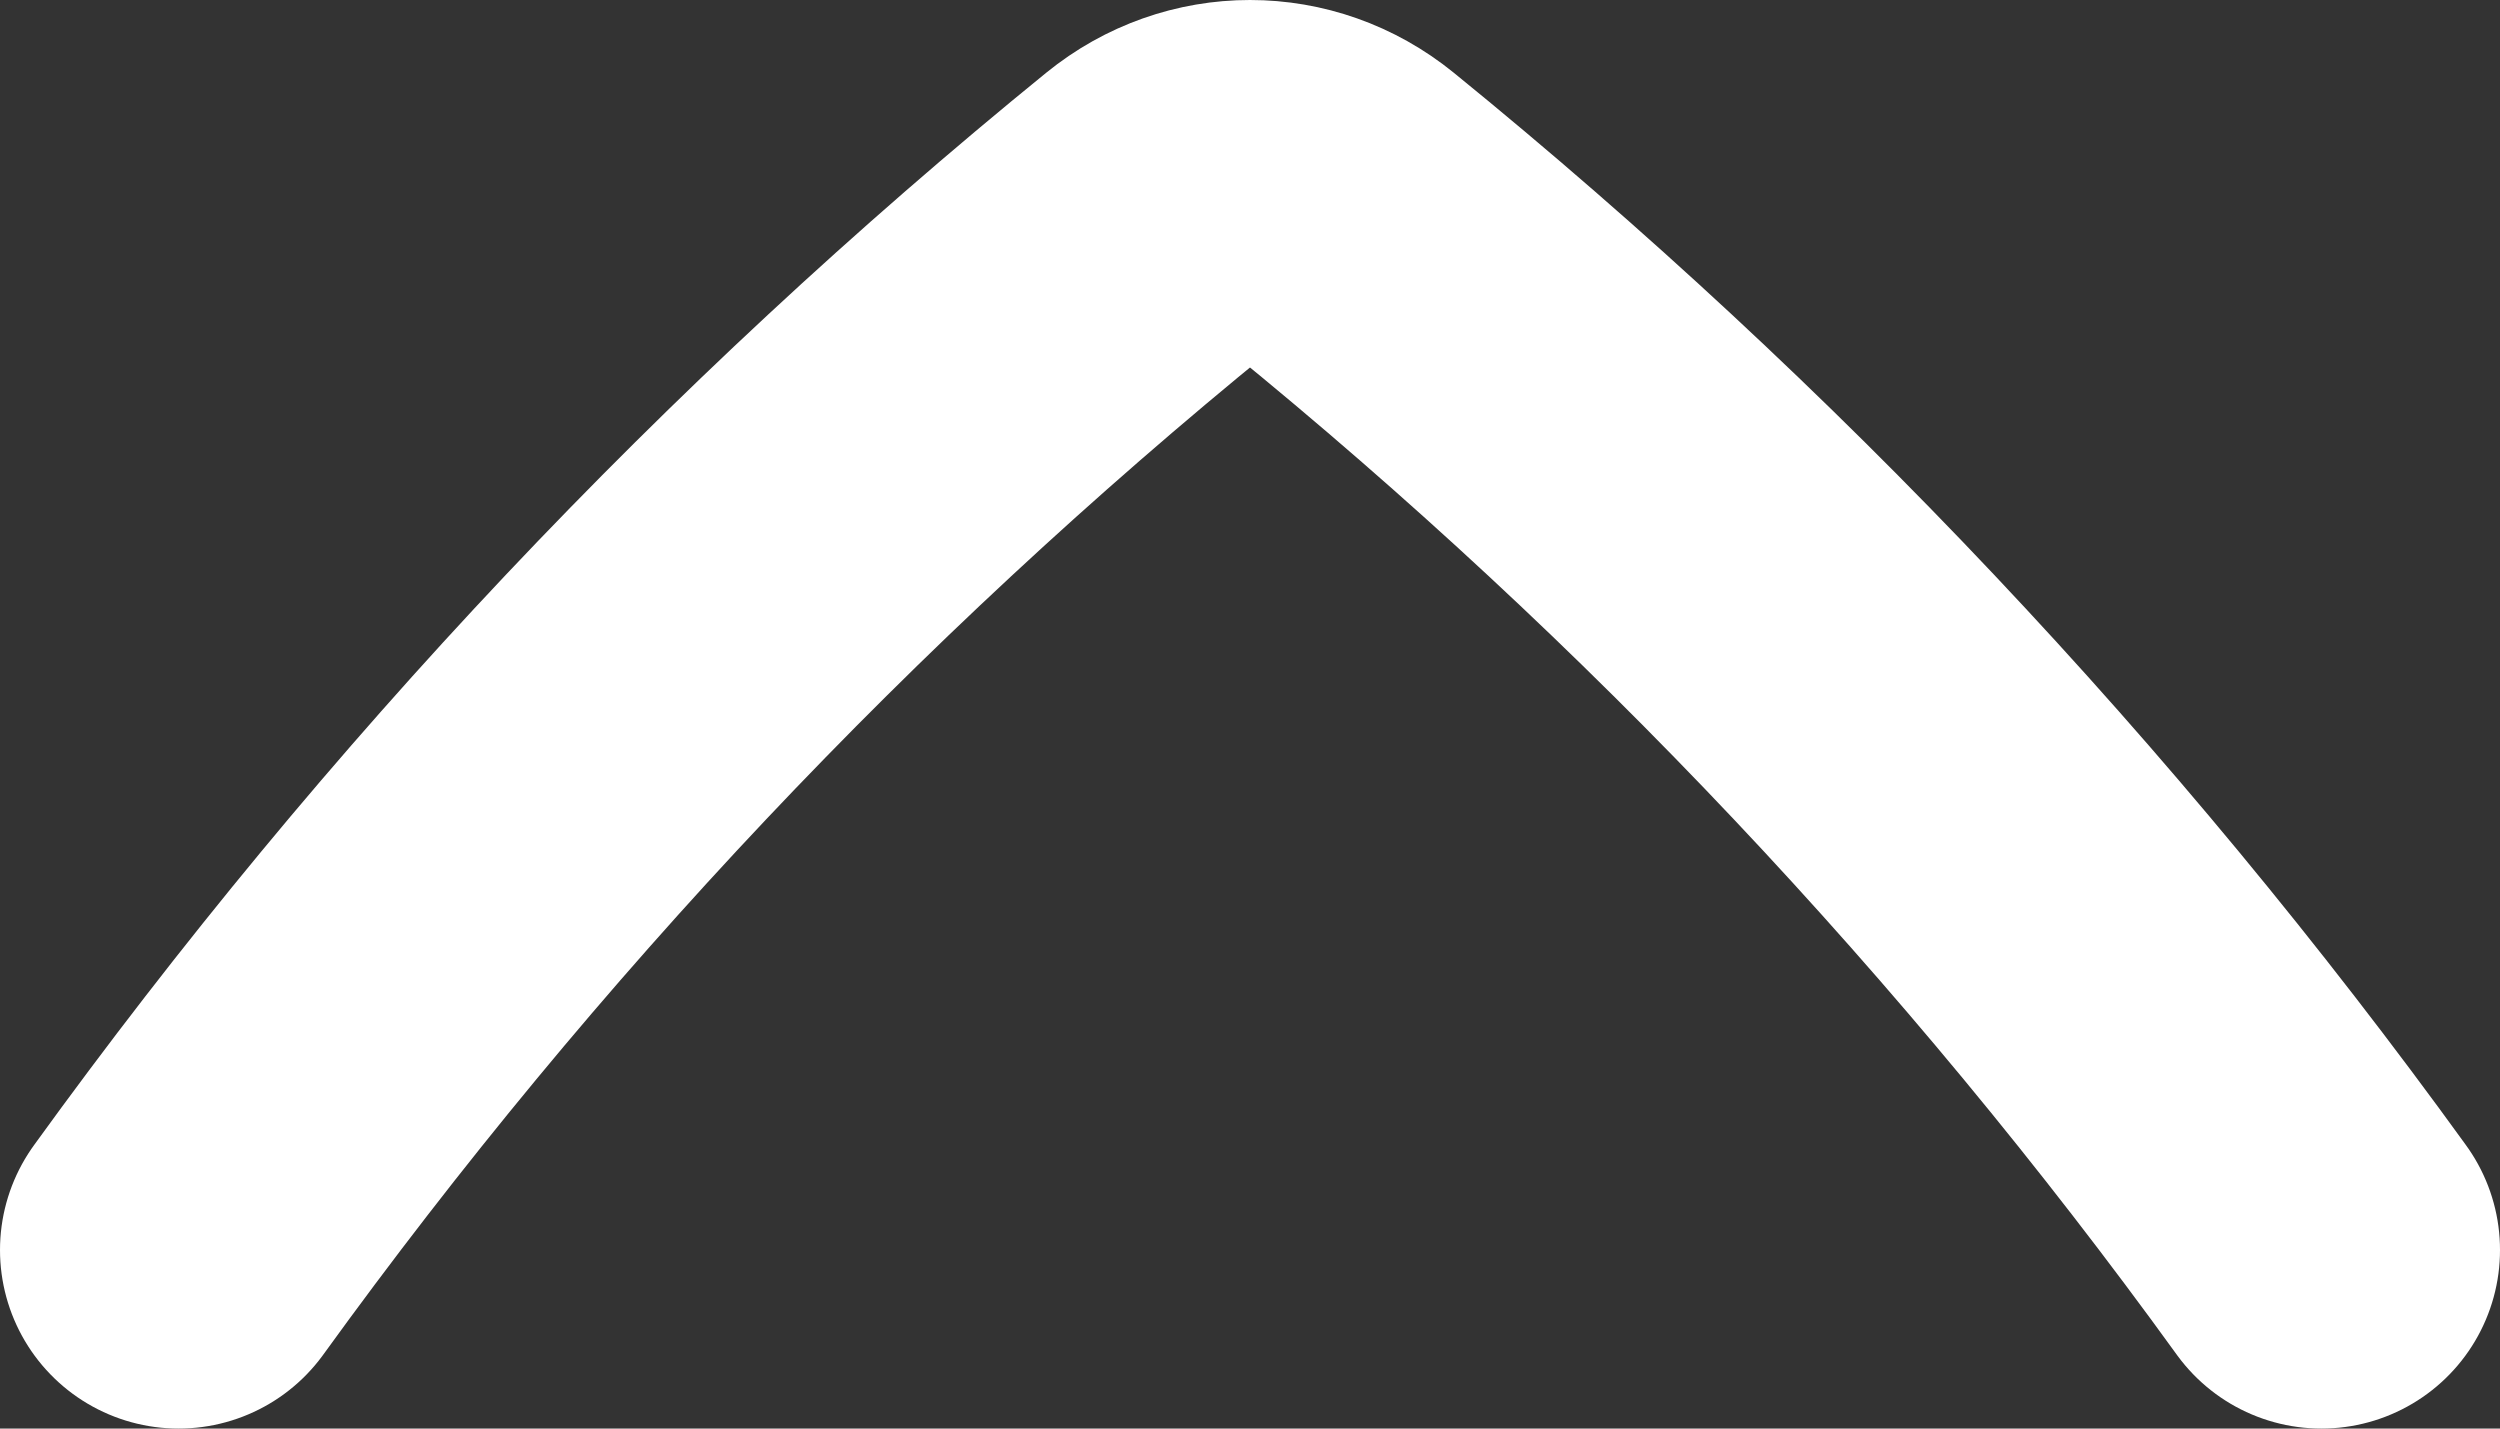
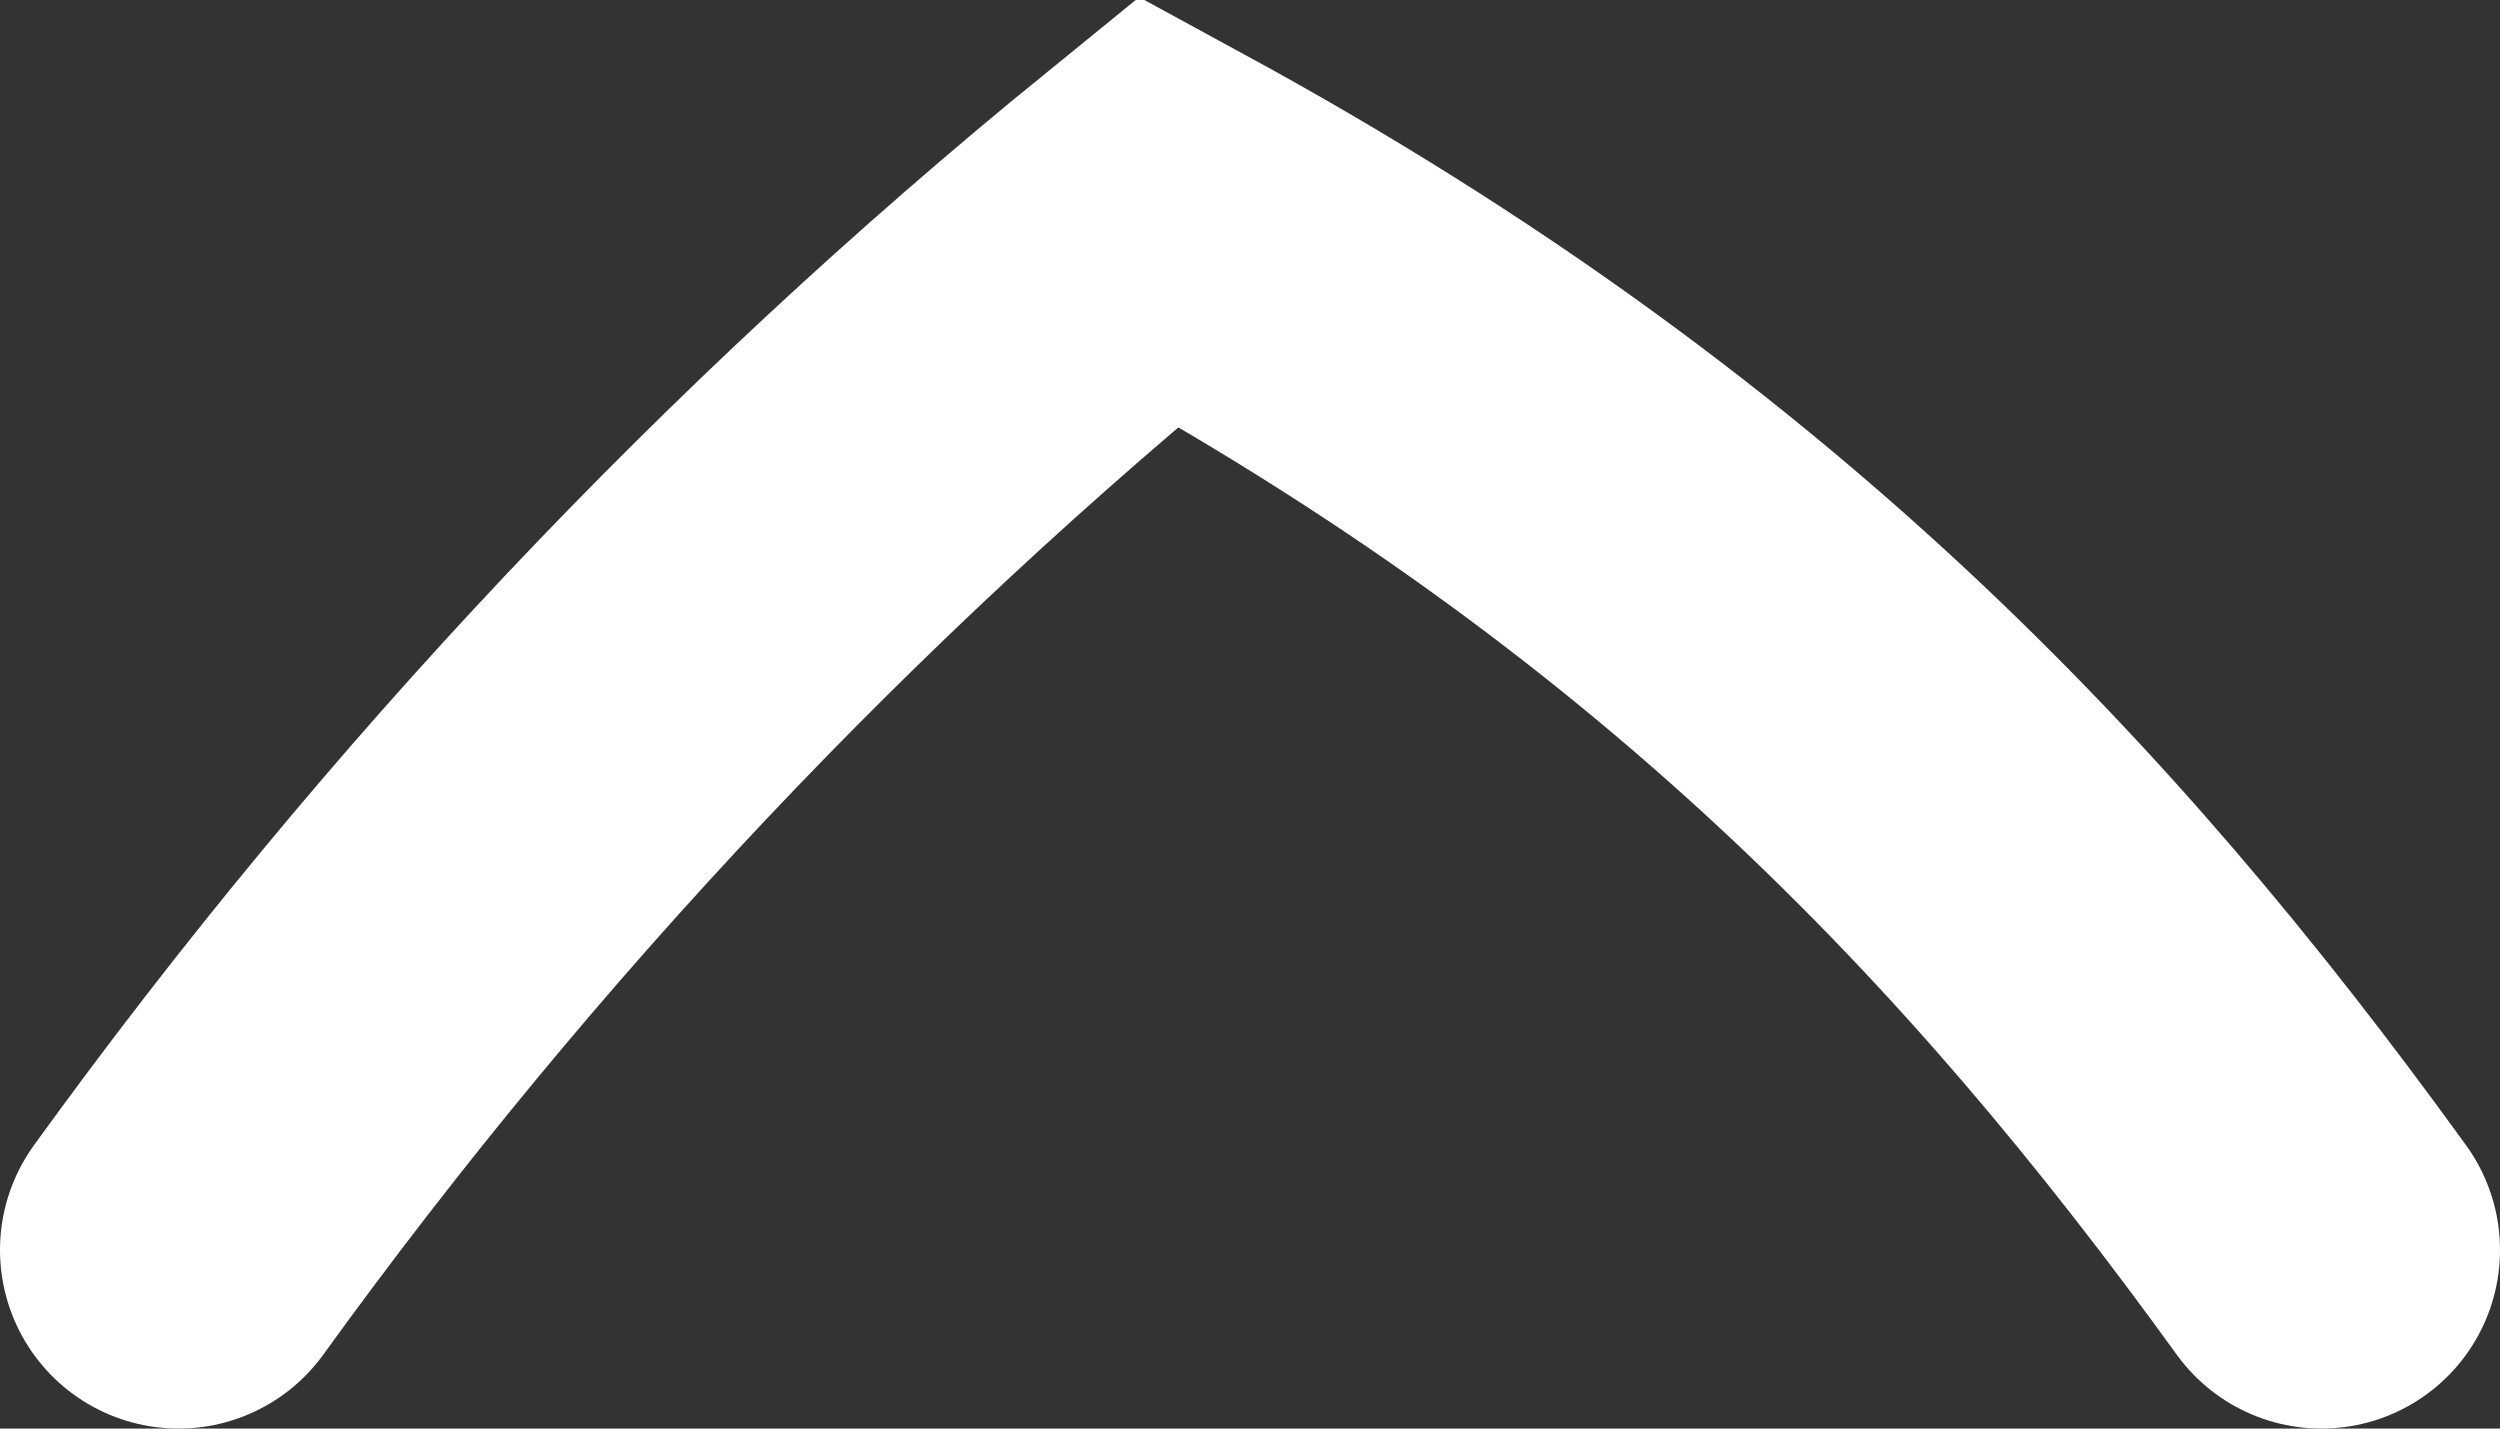
<svg xmlns="http://www.w3.org/2000/svg" fill="none" height="100%" overflow="visible" preserveAspectRatio="none" style="display: block;" viewBox="0 0 14 8" width="100%">
  <rect x="0" y="0" width="14" height="8" fill="#333333" stroke="none" />
-   <path d="M1 7C2.577 4.819 4.423 2.864 6.49 1.183C6.79 0.939 7.21 0.939 7.51 1.183C9.577 2.864 11.423 4.819 13 7" id="vector" stroke="white" stroke-linecap="round" stroke-width="2" />
+   <path d="M1 7C2.577 4.819 4.423 2.864 6.49 1.183C9.577 2.864 11.423 4.819 13 7" id="vector" stroke="white" stroke-linecap="round" stroke-width="2" />
</svg>